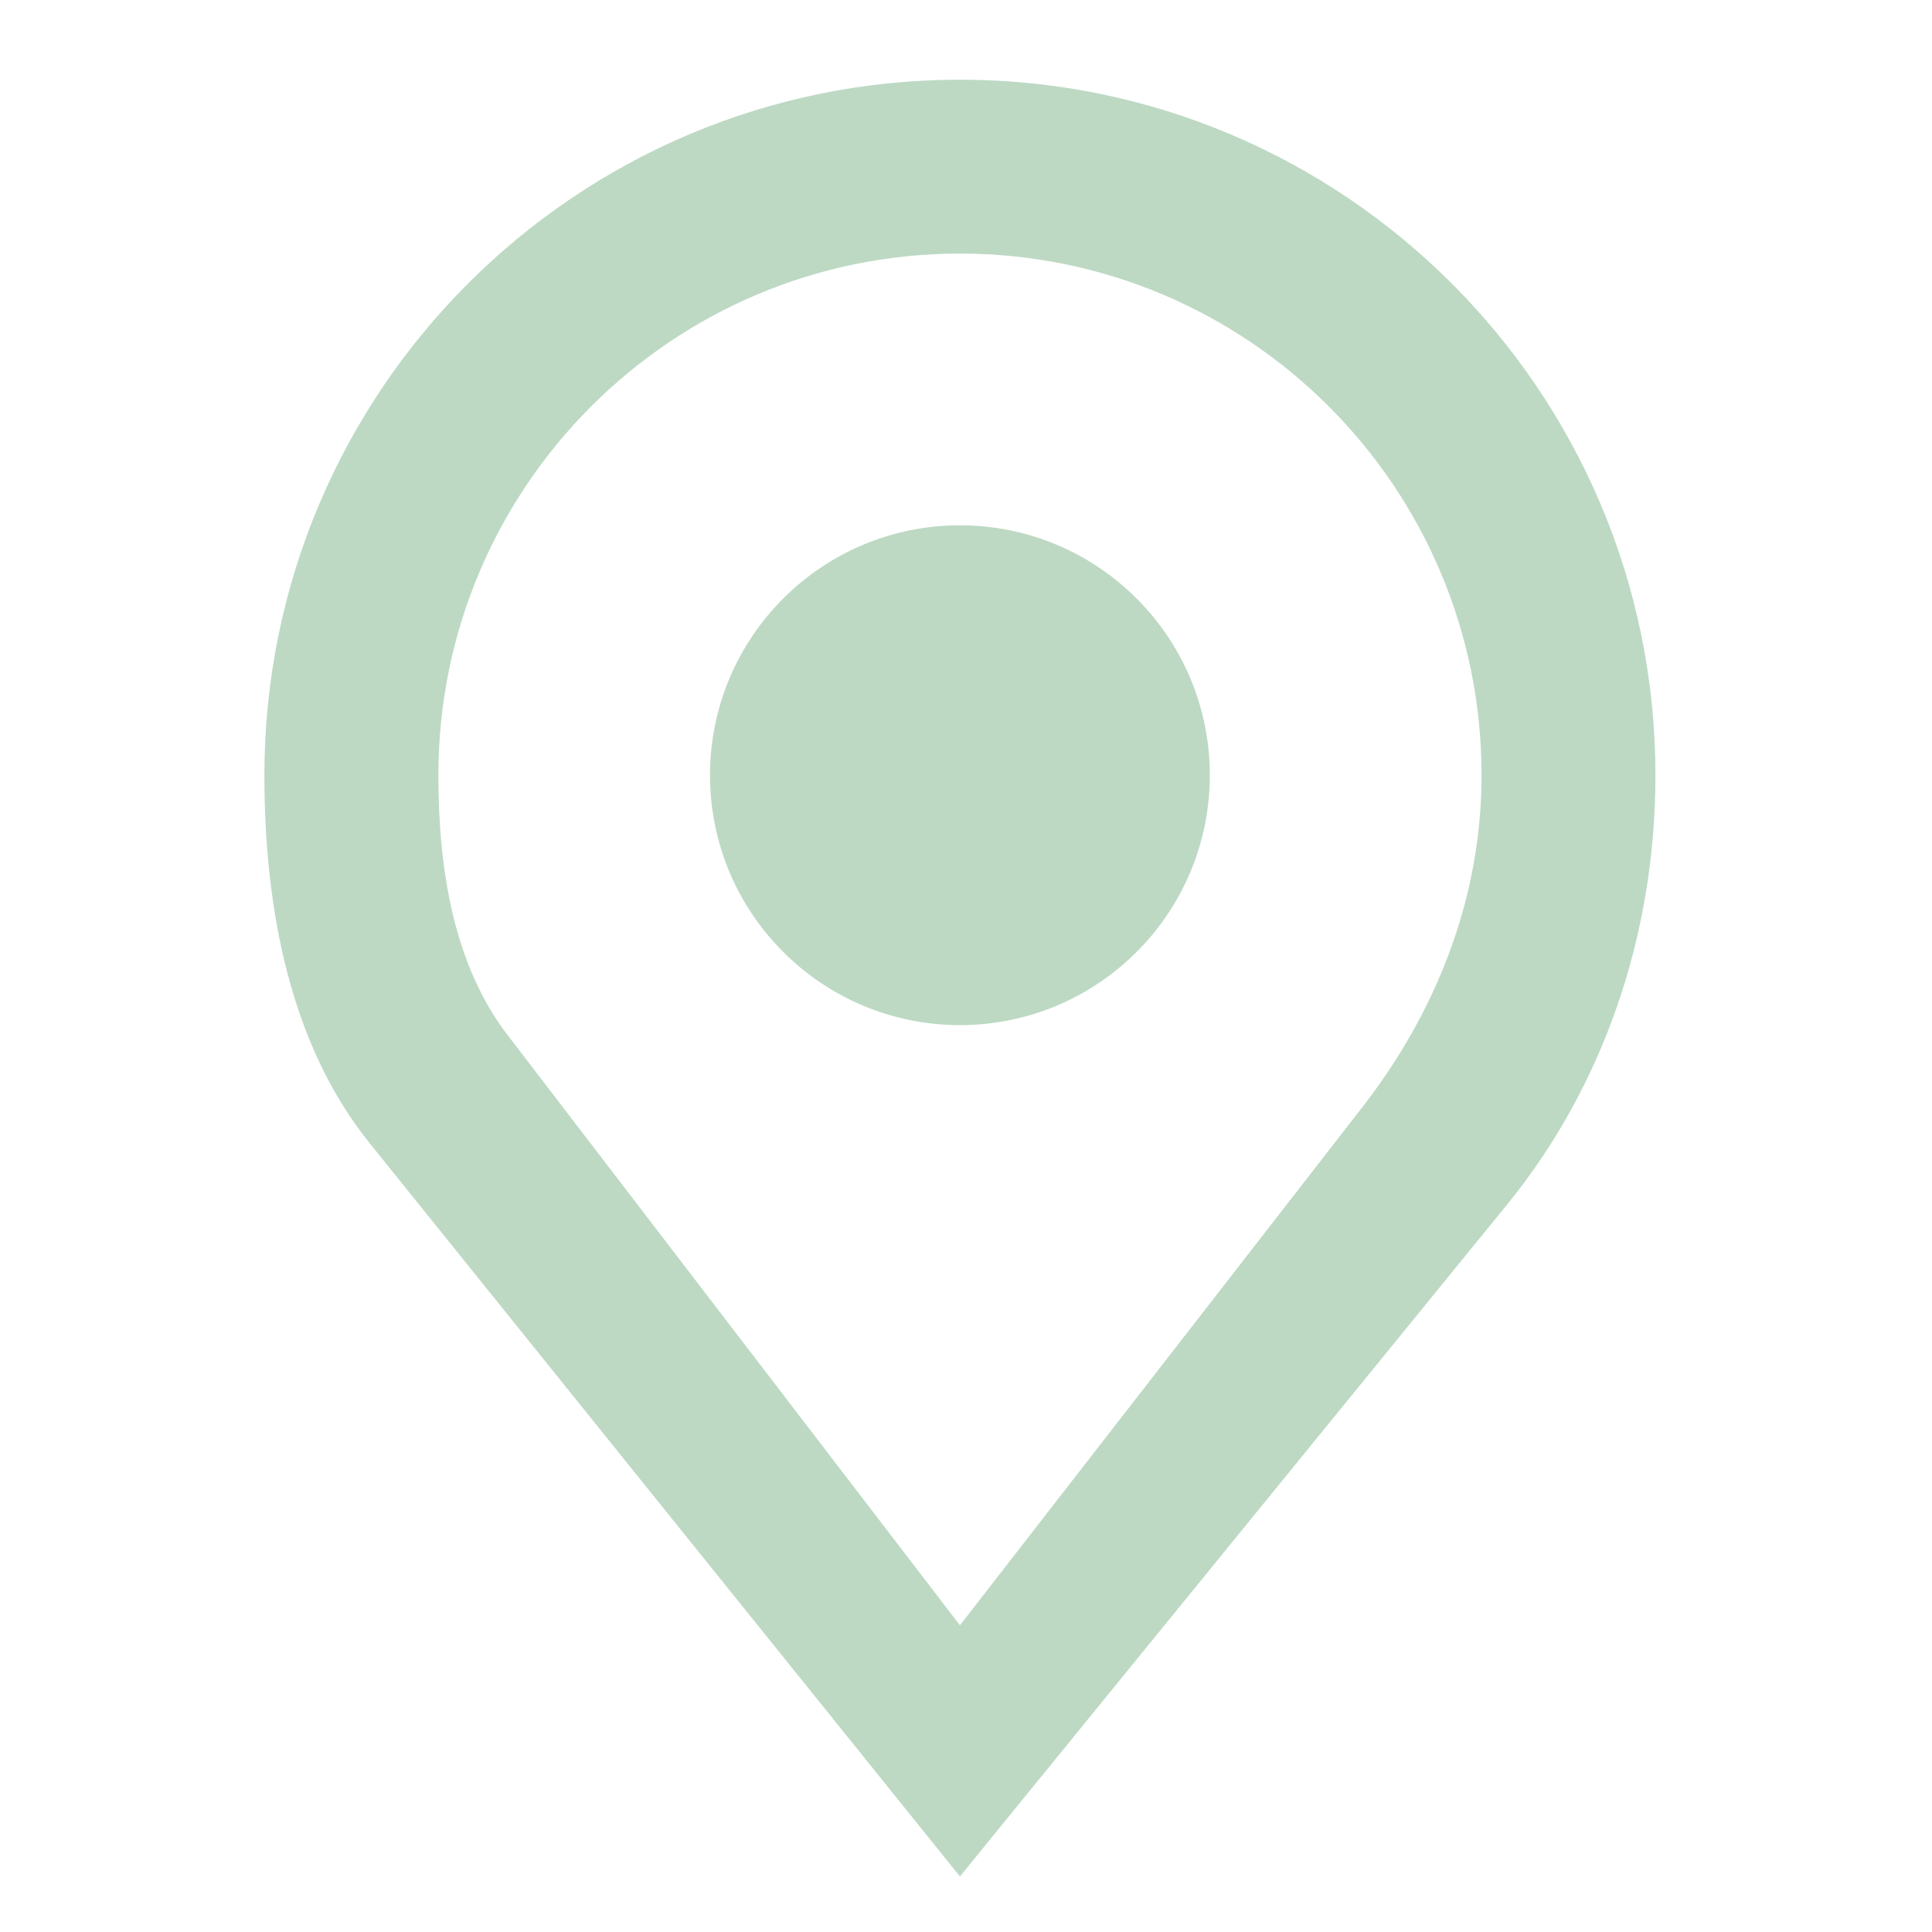
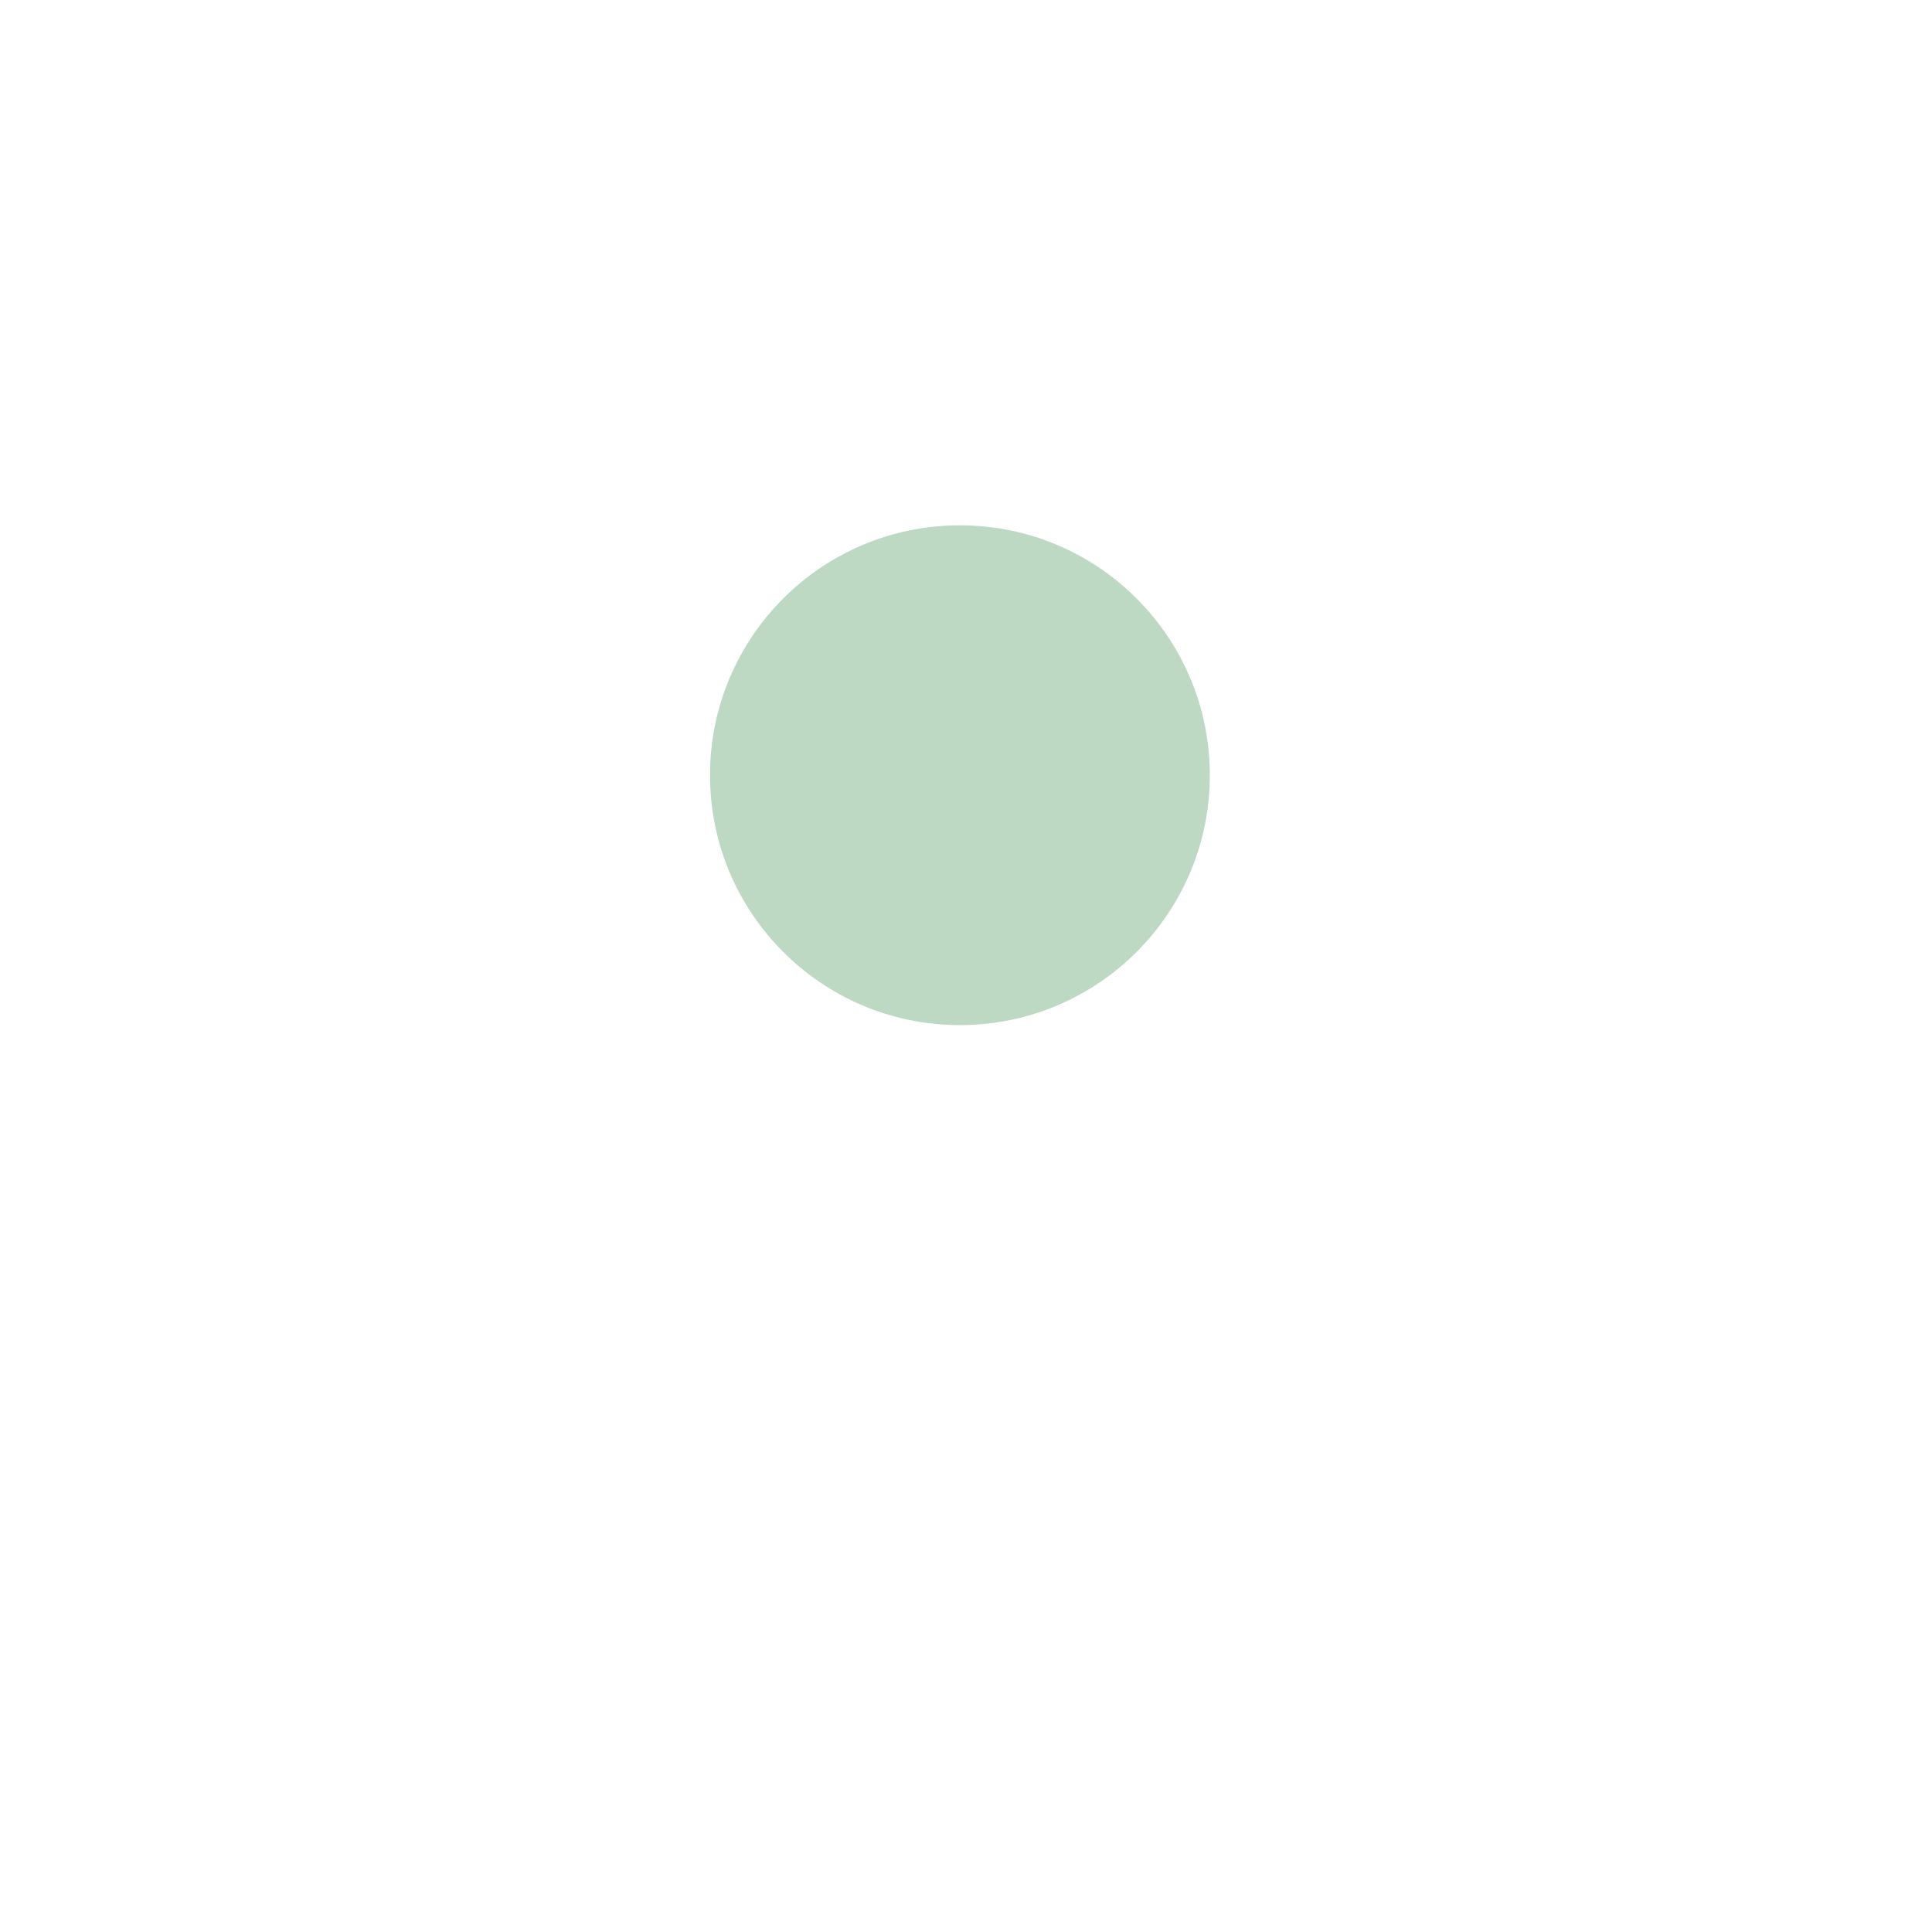
<svg xmlns="http://www.w3.org/2000/svg" xml:space="preserve" width="20px" height="20px" style="shape-rendering:geometricPrecision; text-rendering:geometricPrecision; image-rendering:optimizeQuality; fill-rule:evenodd; clip-rule:evenodd" viewBox="0 0 20 20">
  <defs>
    <style type="text/css">
   
    .fil0 {fill:none}
    .fil1 {fill:#BDD9C3}
   
  </style>
  </defs>
  <g id="Vrstva_x0020_1">
-     <rect class="fil0" y="0" width="20" height="20" />
-     <path class="fil1" d="M9.937 0.825c3.976,0 7.2,3.224 7.2,7.2 0,1.677 -0.553,3.238 -1.536,4.445l-5.664 6.955 -6.112 -7.593c-0.816,-1.014 -1.088,-2.409 -1.088,-3.807 0,-3.976 3.224,-7.2 7.2,-7.2l0 0zm0 1.8c2.982,0 5.4,2.418 5.4,5.4 0,1.305 -0.491,2.479 -1.233,3.435l-4.167 5.365 -4.684 -6.112c-0.555,-0.725 -0.715,-1.71 -0.715,-2.688 0,-2.982 2.418,-5.4 5.4,-5.4l0 -0z" />
    <circle class="fil1" cx="9.937" cy="8.025" r="2.587" />
  </g>
</svg>